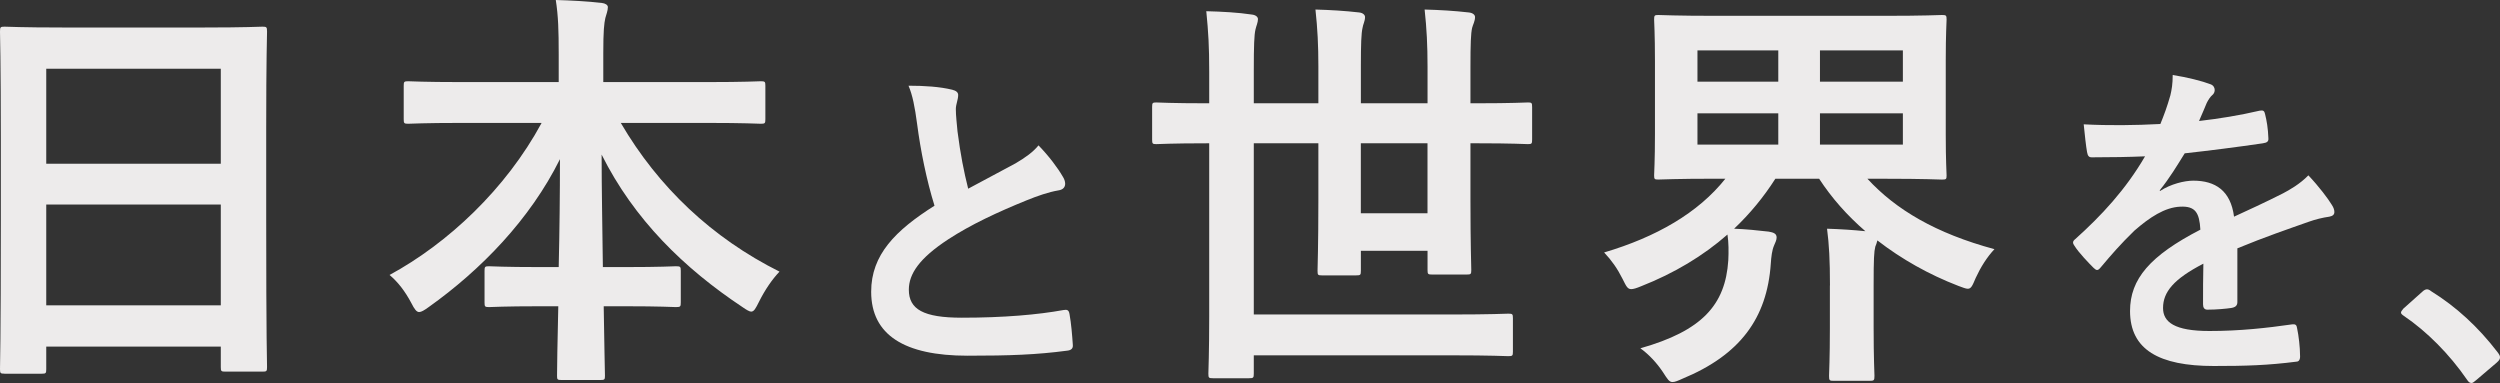
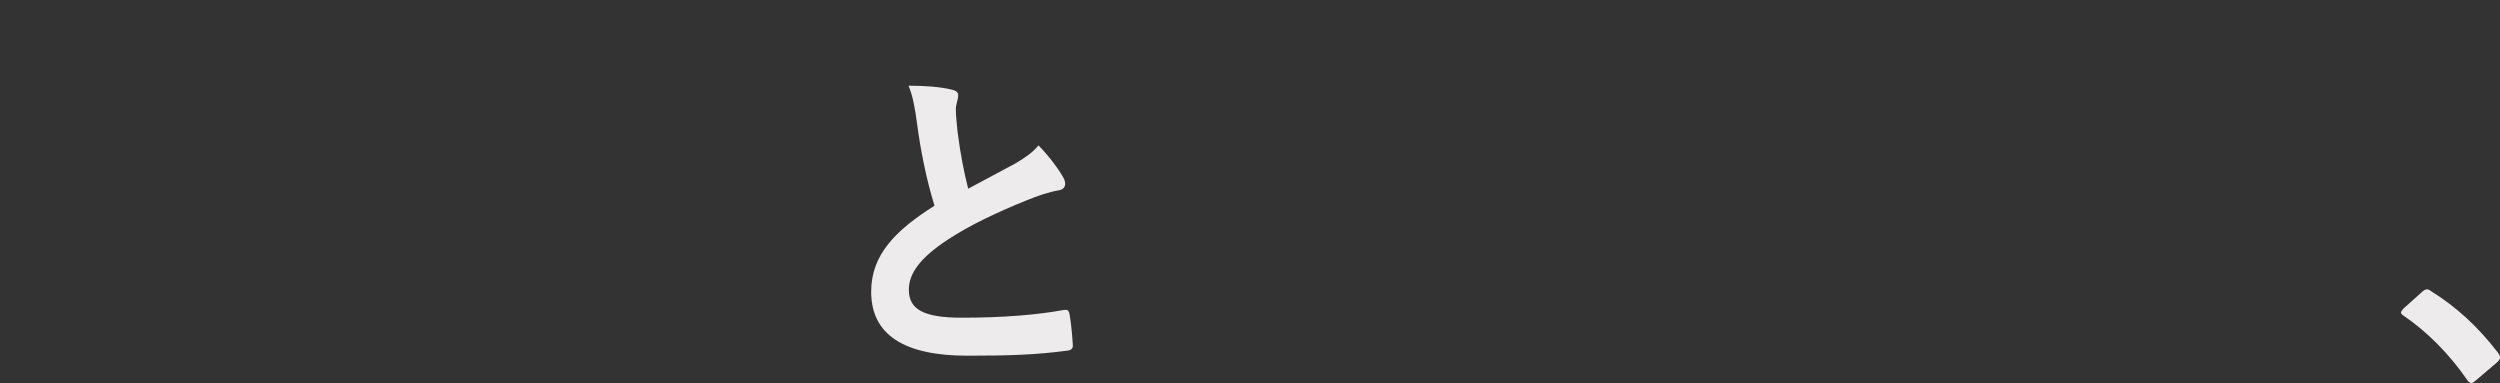
<svg xmlns="http://www.w3.org/2000/svg" id="_レイヤー_2" viewBox="0 0 600 91.92">
  <rect x="0" y="0" width="600" height="91.92" fill="#333333" stroke="none" />
  <defs>
    <style>.cls-1{fill:#edebeb;}</style>
  </defs>
  <g id="text">
-     <path class="cls-1" d="m1.1,89.68c-1,0-1.1-.1-1.1-1.1,0-.7.2-6.6.2-35.59v-19.3C.2,14.3,0,8.2,0,7.6c0-1.1.1-1.2,1.1-1.2.7,0,4.1.2,13.8.2h34.29c9.7,0,13.2-.2,13.8-.2,1,0,1.1.1,1.1,1.2,0,.6-.2,6.7-.2,23.1v22.2c0,28.7.2,34.59.2,35.19,0,1-.1,1.1-1.1,1.1h-8.9c-1,0-1.1-.1-1.1-1.1v-4.9H11.1v5.4c0,1-.1,1.1-1.1,1.1H1.1Zm10-50.39h41.89v-22.8H11.1v22.8Zm41.89,33.99v-24.2H11.1v24.2h41.89Z" />
-     <path class="cls-1" d="m110.79,29.5c-9.1,0-12.2.2-12.8.2-1,0-1.1-.1-1.1-1.1v-8c0-1,.1-1.1,1.1-1.1.6,0,3.7.2,12.8.2h23.3v-6.7c0-5.7-.1-9.1-.7-13,3.6.1,7.5.3,11,.7.9.1,1.5.5,1.5,1,0,.9-.4,1.8-.6,2.6-.3,1.3-.5,3.1-.5,8.4v7h24.9c9.1,0,12.3-.2,12.9-.2,1,0,1.1.1,1.1,1.1v8c0,1-.1,1.1-1.1,1.1-.6,0-3.8-.2-12.9-.2h-20.7c9,15.4,21.9,27.6,38.09,35.69-1.8,1.9-3.5,4.4-4.9,7.2-.8,1.6-1.2,2.4-1.9,2.4-.4,0-1.1-.4-2.1-1.1-14-9.3-26-21-33.79-36.59,0,8.3.2,18.1.3,27h5.2c8.8,0,11.7-.2,12.3-.2,1.1,0,1.2.1,1.2,1.1v7.6c0,1-.1,1.1-1.2,1.1-.6,0-3.5-.2-12.3-.2h-5c.1,8.5.3,15,.3,16.7,0,.9-.1,1-1.1,1h-9.3c-1,0-1.1-.1-1.1-1,0-1.7.1-8.2.3-16.7h-4.3c-8.8,0-11.7.2-12.3.2-1,0-1.1-.1-1.1-1.1v-7.6c0-1,.1-1.1,1.1-1.1.6,0,3.5.2,12.3.2h4.4c.2-8.5.3-17.7.3-25.9-7.2,14.5-19,26.6-31.49,35.49-1.1.8-1.8,1.2-2.3,1.2-.6,0-1.1-.6-1.9-2.2-1.5-2.8-3.1-4.9-5.2-6.7,14-7.6,27.9-20.6,36.49-36.49h-19.2Z" />
    <path class="cls-1" d="m228.52,21.53c.96.24,1.44.64,1.44,1.28,0,1.12-.56,2.24-.56,3.36,0,1.6.24,3.52.4,5.36.72,5.6,1.52,9.6,2.56,13.76,4-2.16,6.88-3.68,11.36-6.08,2.32-1.36,4.24-2.72,5.52-4.32,2.56,2.64,4.64,5.44,5.84,7.52.32.48.56,1.12.56,1.68,0,.8-.48,1.44-1.6,1.6-2.4.4-5.12,1.36-7.68,2.4-6.88,2.8-13.28,5.76-18.8,9.36-6.96,4.56-9.44,8.32-9.44,12.08,0,4.72,3.52,6.72,12.72,6.72,10.08,0,18.24-.72,24.4-1.84.88-.16,1.28,0,1.44.96.4,2.16.64,5.04.8,7.44.08.88-.48,1.28-1.44,1.36-7.28.96-13.68,1.2-23.84,1.2-15.12,0-23.12-4.96-23.12-15.36,0-8.88,5.84-14.72,15.2-20.64-1.92-6.16-3.36-13.36-4.16-19.52-.56-4.24-1.12-7.04-2.08-9.28,3.84,0,7.52.24,10.48.96Z" />
-     <path class="cls-1" d="m289.81,34.39c-8.7,0-11.7.2-12.3.2-.9,0-1-.1-1-1.1v-7.8c0-1,.1-1.1,1-1.1.6,0,3.6.2,12.3.2h.4v-7.6c0-6.1-.2-9.4-.7-14.5,3.8.1,7.6.3,10.9.8,1,.1,1.5.6,1.5,1.1,0,.8-.4,1.6-.6,2.5-.3,1.3-.4,3.7-.4,10v7.7h15.5v-8.9c0-5-.2-9-.7-13.6,3.6.1,7,.3,10.5.7.9.1,1.4.6,1.4,1.1,0,1-.5,1.8-.6,2.6-.3,1.3-.4,3.8-.4,9.2v8.9h16v-8.8c0-5.1-.2-9.1-.7-13.7,3.7.1,7.1.3,10.6.7,1,.1,1.5.6,1.5,1.1,0,1-.5,1.8-.7,2.6-.3,1.3-.4,3.8-.4,9.4v8.7h1.5c8.7,0,11.6-.2,12.3-.2.9,0,1,.1,1,1.1v7.8c0,1-.1,1.1-1,1.1-.7,0-3.6-.2-12.3-.2h-1.5v13.2c0,11.1.2,16.6.2,17.2,0,1-.1,1.1-1.1,1.1h-8.3c-1,0-1.1-.1-1.1-1.1v-4.6h-16v4.8c0,1-.1,1.1-1.1,1.1h-8.3c-.9,0-1-.1-1-1.1,0-.7.2-6,.2-16.9v-13.7h-15.5v41.09h47.29c9.8,0,13.2-.2,13.8-.2,1,0,1.1.1,1.1,1.1v8c0,1-.1,1.1-1.1,1.1-.6,0-4-.2-13.8-.2h-47.29v4.4c0,1-.1,1.1-1.2,1.1h-8.6c-1,0-1.1-.1-1.1-1.1,0-.7.2-4.9.2-13.8v-41.49h-.4Zm52.79,0h-16v16.8h16v-16.8Z" />
-     <path class="cls-1" d="m439.19,68.49c0-6-.2-9.8-.7-13.6,3.2.1,6.3.3,9.2.6-4.4-3.8-8.1-8-11.1-12.6h-10.5c-2.8,4.4-6.1,8.4-9.9,12,2.7.1,5.8.4,8.3.7,1.2.2,1.9.5,1.9,1.4,0,.6-.3,1.2-.6,1.9-.5,1.1-.7,2.8-.8,4.4-.9,13.1-7.4,21.9-21.2,27.6-1.1.5-1.8.8-2.4.8-.8,0-1.2-.7-2.3-2.4-1.4-2.1-3.3-4.2-5.4-5.7,14.8-4.2,20.4-10.4,21.1-21.1.1-2,.1-4.3-.2-6.2-5.8,5.1-12.8,9.3-20.7,12.4-1.2.5-1.9.7-2.4.7-.9,0-1.2-.7-2.1-2.5-1.2-2.4-2.6-4.4-4.4-6.3,12.5-3.7,22.6-9.5,29.1-17.7h-2.2c-9.7,0-13.2.2-13.9.2-.9,0-1-.1-1-1,0-.7.2-3.4.2-9.9V14.6c0-6.5-.2-9.3-.2-9.9,0-1,.1-1.1,1-1.1.7,0,4.2.2,13.9.2h40.29c9.8,0,13.3-.2,13.9-.2,1,0,1.1.1,1.1,1.1,0,.6-.2,3.4-.2,9.9v17.6c0,6.5.2,9.3.2,9.9,0,.9-.1,1-1.1,1-.6,0-4.1-.2-13.9-.2h-4c6.8,7.4,16.4,13.1,30.49,16.9-1.8,1.9-3.3,4.3-4.5,6.9-.8,1.9-1.1,2.6-1.9,2.6-.5,0-1.2-.3-2.3-.7-7-2.7-13.6-6.4-19.4-10.9-.1.5-.3,1-.5,1.5-.3,1.2-.4,2.9-.4,9.2v10.2c0,7.5.2,11,.2,11.6,0,1.1-.1,1.2-1.2,1.2h-8.6c-1,0-1.1-.1-1.1-1.2,0-.6.2-4.1.2-11.6v-10.1Zm-12.4-48.89v-7.5h-19.4v7.5h19.4Zm0,15.1v-7.5h-19.4v7.5h19.4Zm10-22.6v7.5h19.9v-7.5h-19.9Zm19.9,15.1h-19.9v7.5h19.9v-7.5Z" />
-     <path class="cls-1" d="m536.97,72.48c0,.88-.48,1.28-1.52,1.44-1.04.16-3.44.4-5.68.4-.72,0-1.04-.48-1.04-1.28,0-2.88,0-6.88.08-9.76-7.12,3.68-9.68,6.8-9.68,10.64,0,3.36,2.72,5.52,11.12,5.52,7.36,0,13.76-.72,19.92-1.6.72-.08,1.04.16,1.12.88.4,1.84.72,4.64.72,6.56.08.96-.24,1.52-.88,1.52-6.88.88-12.08,1.04-19.84,1.04-13.12,0-20.08-3.92-20.08-13.2,0-7.68,4.8-13.28,16.88-19.52-.24-4.08-1.2-5.68-4.8-5.52-3.76.16-7.36,2.56-11.04,5.76-3.44,3.36-5.44,5.68-8,8.72-.4.48-.64.72-.96.72-.24,0-.56-.24-.88-.56-1.12-1.12-3.52-3.6-4.56-5.28-.24-.32-.32-.56-.32-.72,0-.32.16-.56.56-.88,6.16-5.52,12.08-11.84,16.72-19.84-3.76.16-8.08.24-12.8.24-.72,0-.96-.4-1.12-1.28-.24-1.28-.56-4.24-.8-6.64,6.08.32,12.32.24,18.4-.08.88-2.16,1.6-4.08,2.4-6.88.32-1.36.56-2.72.56-4.88,3.52.56,7.04,1.44,9.12,2.24.64.24.96.8.96,1.36,0,.4-.16.88-.56,1.2-.48.4-.96,1.12-1.36,1.92-.48,1.12-.88,2.16-1.84,4.32,4.88-.56,9.76-1.36,14.56-2.48.88-.16,1.12.08,1.28.8.4,1.6.72,3.44.8,5.76.08.8-.24,1.12-1.36,1.28-6,.88-12.88,1.76-18.72,2.4-1.84,2.96-3.6,5.92-6,8.88l.08.16c2.56-1.68,5.84-2.48,8-2.48,5.28,0,8.96,2.4,9.76,8.64,3.12-1.44,7.68-3.52,11.76-5.6,1.52-.8,4.08-2.24,6.08-4.32,2.64,2.8,4.72,5.6,5.6,7.04.48.72.64,1.28.64,1.76,0,.64-.4.96-1.2,1.12-1.68.24-3.28.64-4.88,1.2-5.2,1.84-10.4,3.6-17.2,6.4v12.88Z" />
    <path class="cls-1" d="m581.28,70.08c.56-.56.96-.64,1.2-.64s.56.08,1.04.48c5.92,3.68,11.2,8.48,15.92,14.64.48.64.56.88.56,1.2,0,.4-.16.72-.8,1.28l-4.88,4.16c-.56.48-.88.72-1.12.72-.4,0-.72-.16-1.12-.8-4.24-6.16-9.68-11.6-15.12-15.28-.48-.32-.72-.56-.72-.8s.16-.48.56-.96l4.48-4Z" />
  </g>
</svg>